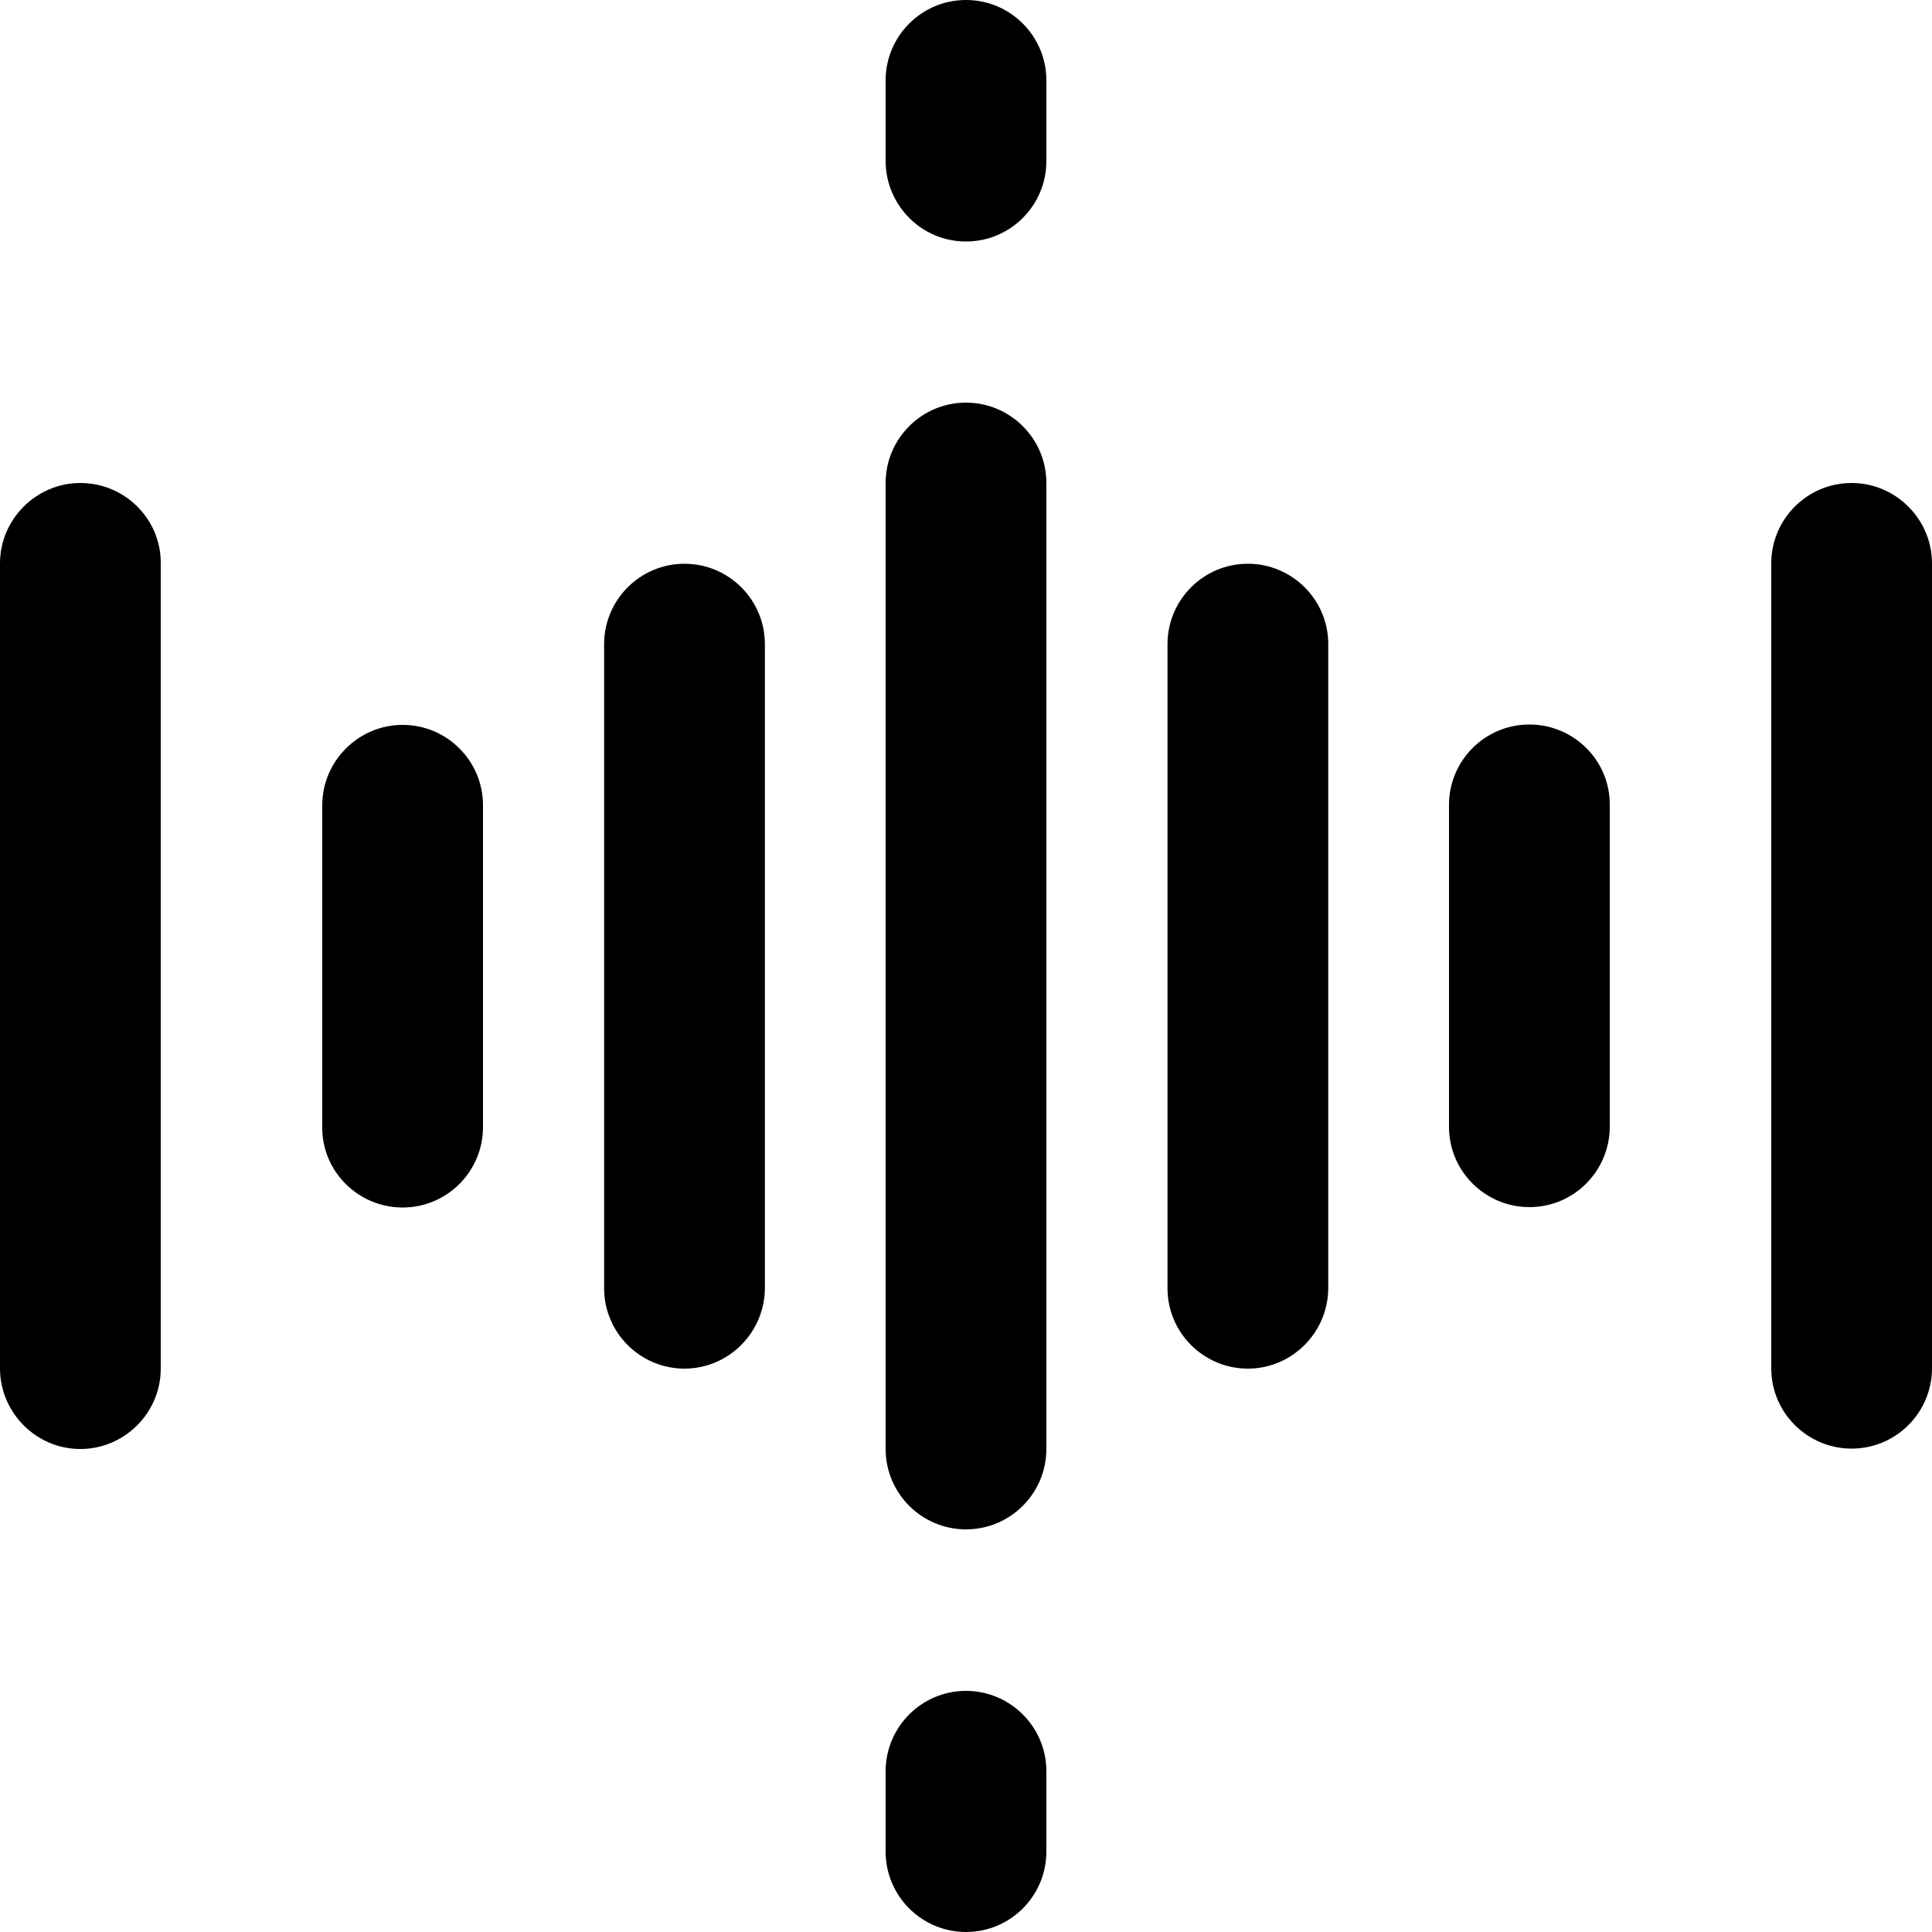
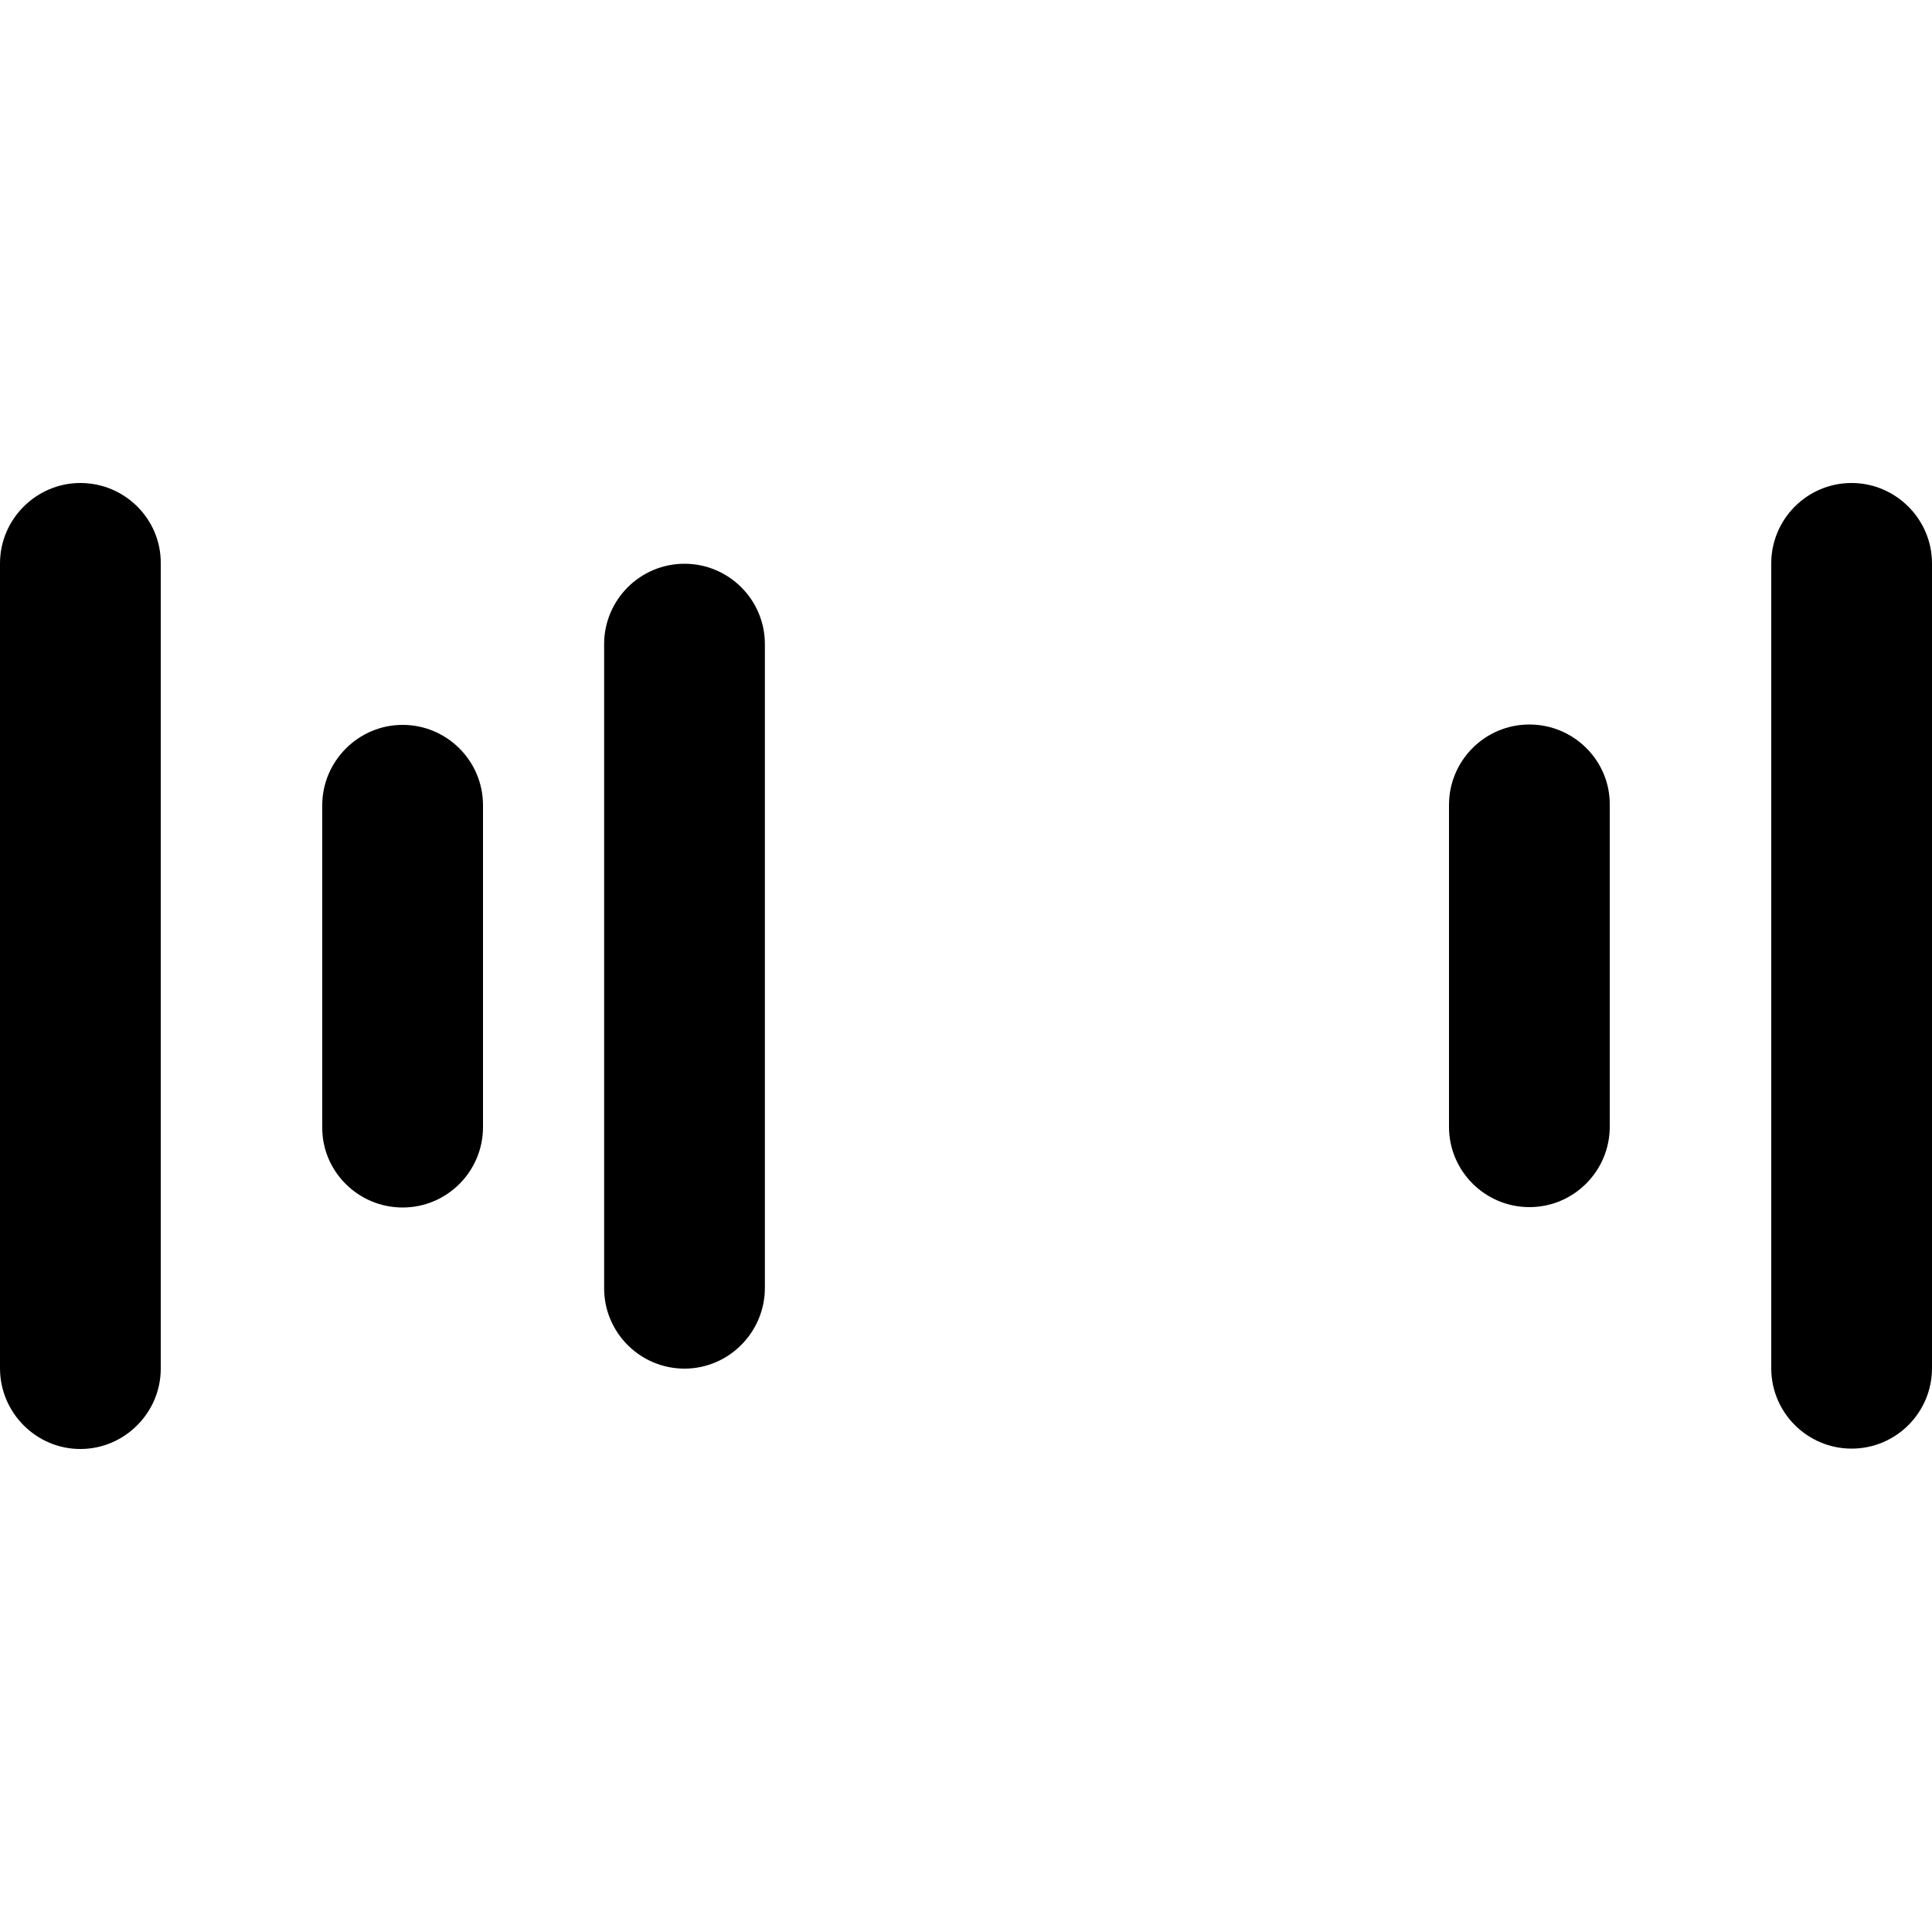
<svg xmlns="http://www.w3.org/2000/svg" version="1.1" id="Layer_1" x="0px" y="0px" viewBox="0 0 512 512" style="enable-background:new 0 0 512 512;" xml:space="preserve">
  <g>
-     <path d="M234.7,384c0,11.8,9.6,21.3,21.3,21.3c11.8,0,21.3-9.6,21.3-21.3V128c0-11.8-9.6-21.3-21.3-21.3   c-11.8,0-21.3,9.6-21.3,21.3V384z" />
    <path d="M21.3,128C9.6,128,0,137.6,0,149.3v213.3C0,374.4,9.6,384,21.3,384s21.3-9.6,21.3-21.3V149.3C42.7,137.6,33.1,128,21.3,128   z" />
    <path d="M202.7,341.3V170.7c0-11.8-9.6-21.3-21.3-21.3c-11.8,0-21.3,9.6-21.3,21.3v170.7c0,11.8,9.6,21.3,21.3,21.3   C193.1,362.7,202.7,353.1,202.7,341.3z" />
    <path d="M106.7,320c11.8,0,21.3-9.6,21.3-21.3v-85.3c0-11.8-9.6-21.3-21.3-21.3s-21.3,9.6-21.3,21.3v85.3   C85.3,310.4,94.9,320,106.7,320z" />
-     <path d="M352,341.3V170.7c0-11.8-9.6-21.3-21.3-21.3c-11.8,0-21.3,9.6-21.3,21.3v170.7c0,11.8,9.6,21.3,21.3,21.3   C342.4,362.7,352,353.1,352,341.3z" />
    <path d="M490.7,128c-11.8,0-21.3,9.6-21.3,21.3v213.3c0,11.8,9.6,21.3,21.3,21.3c11.8,0,21.3-9.6,21.3-21.3V149.3   C512,137.6,502.4,128,490.7,128z" />
    <path d="M405.3,192c-11.8,0-21.3,9.6-21.3,21.3v85.3c0,11.8,9.6,21.3,21.3,21.3c11.8,0,21.3-9.6,21.3-21.3v-85.3   C426.7,201.6,417.1,192,405.3,192z" />
-     <path d="M234.7,490.7c0,11.8,9.6,21.3,21.3,21.3c11.8,0,21.3-9.6,21.3-21.3v-21.3c0-11.8-9.6-21.3-21.3-21.3   c-11.8,0-21.3,9.6-21.3,21.3V490.7z" />
-     <path d="M256,64c11.8,0,21.3-9.6,21.3-21.3V21.3C277.3,9.6,267.8,0,256,0c-11.8,0-21.3,9.6-21.3,21.3v21.3   C234.7,54.4,244.2,64,256,64z" />
  </g>
</svg>